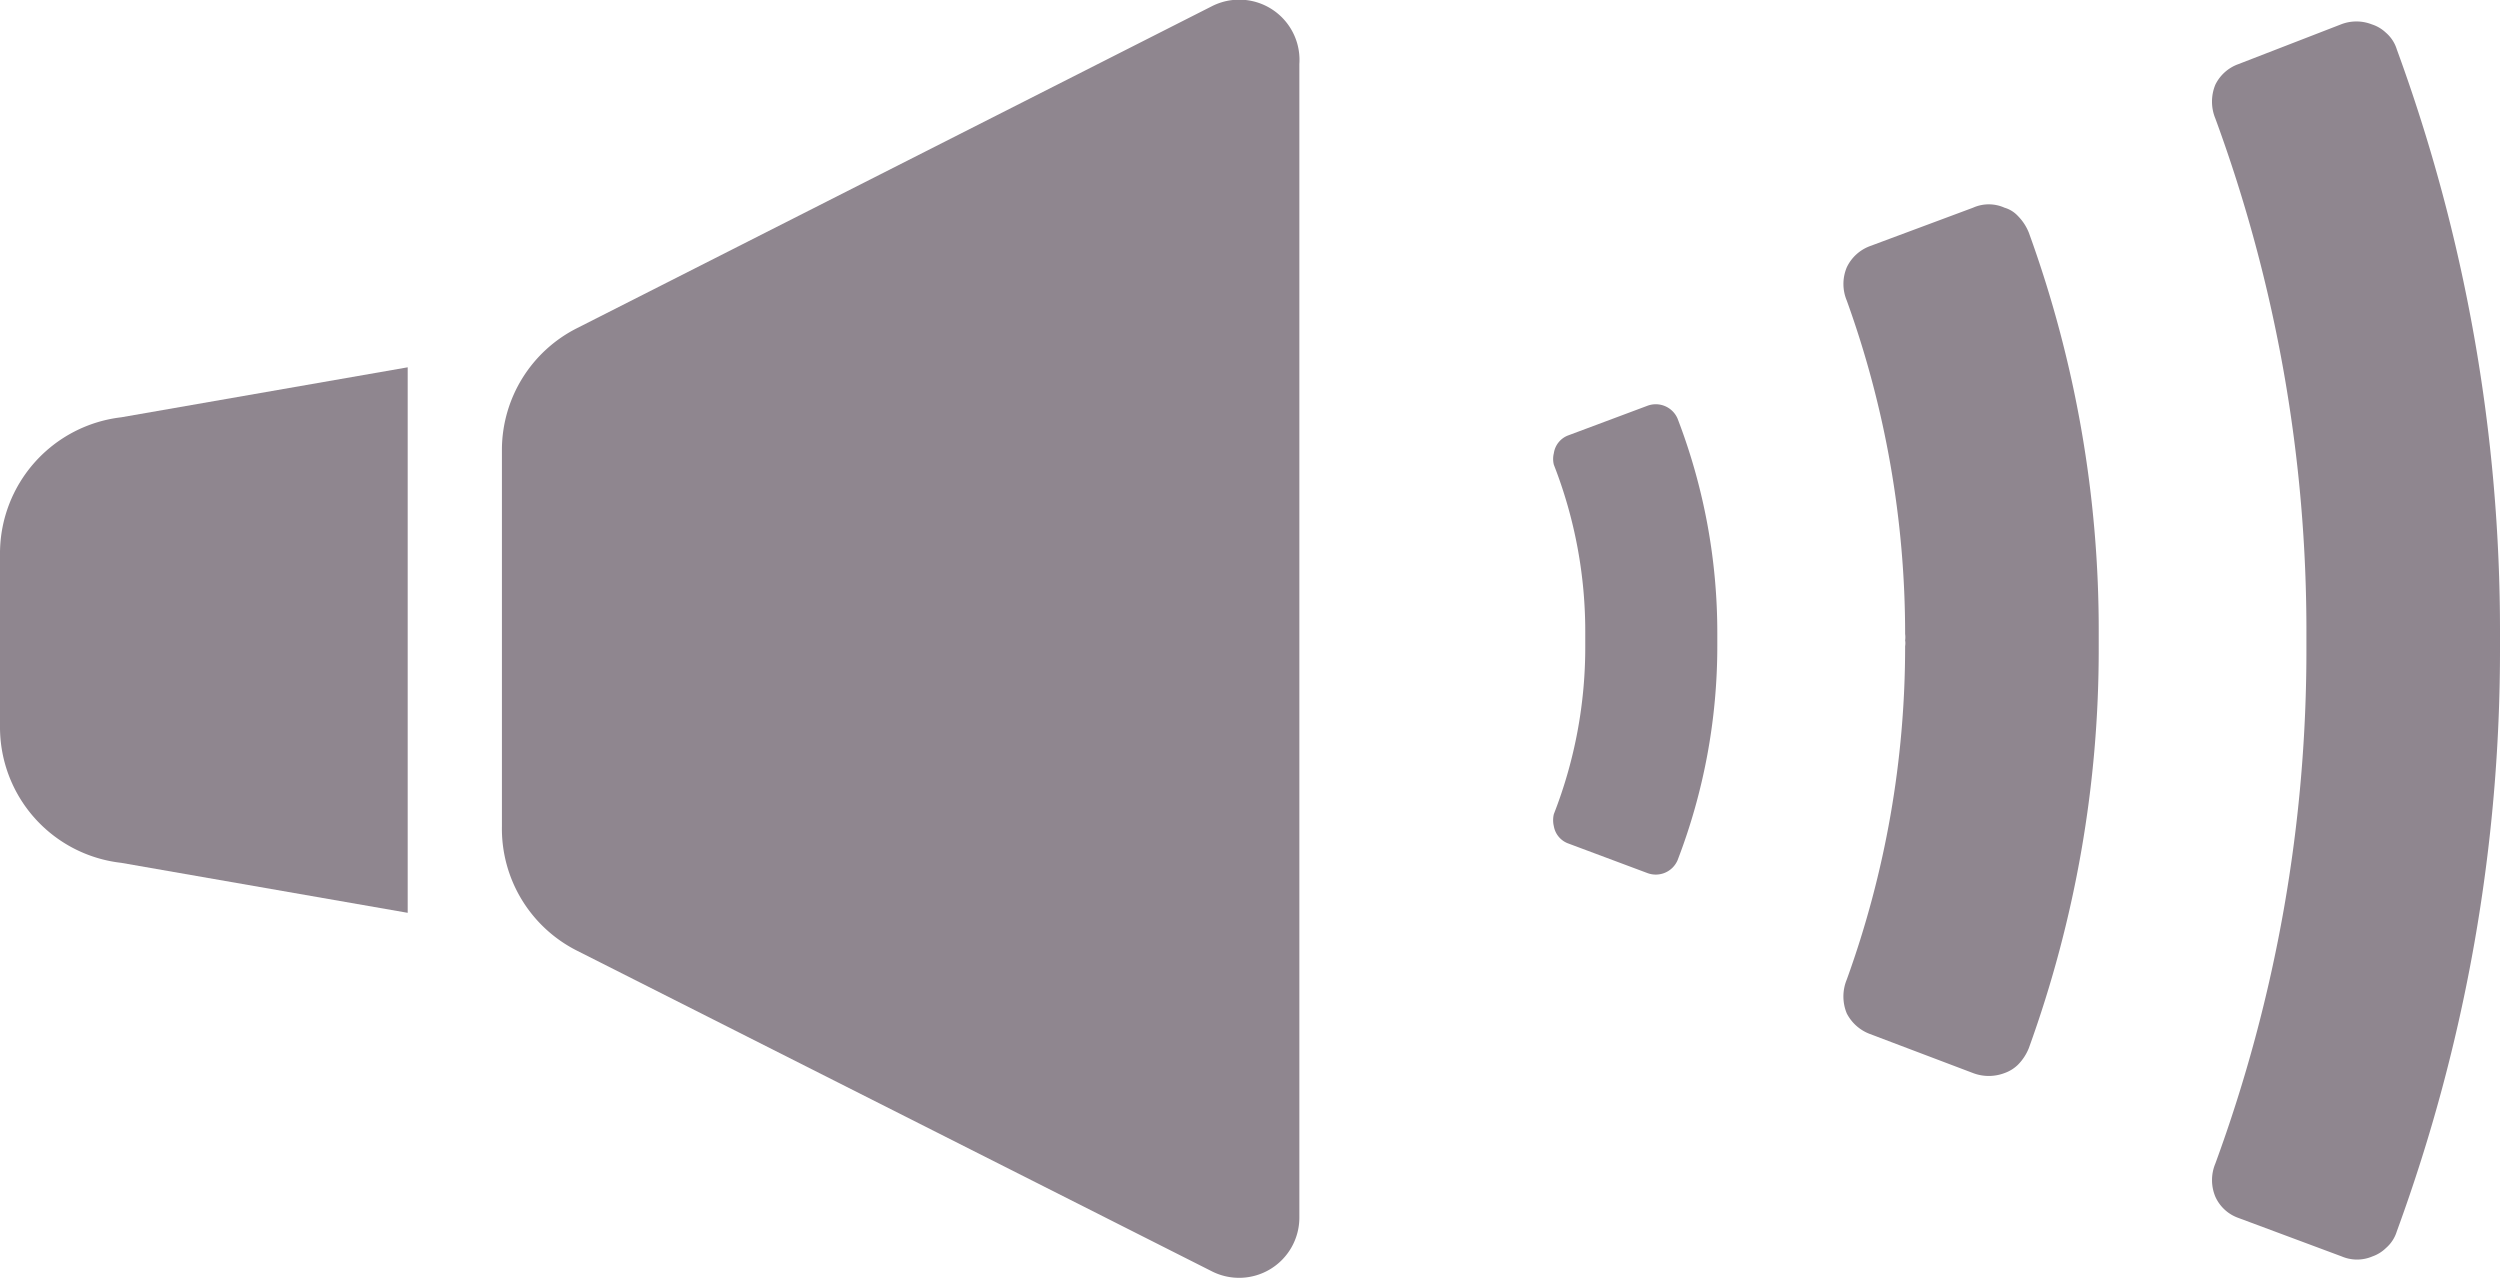
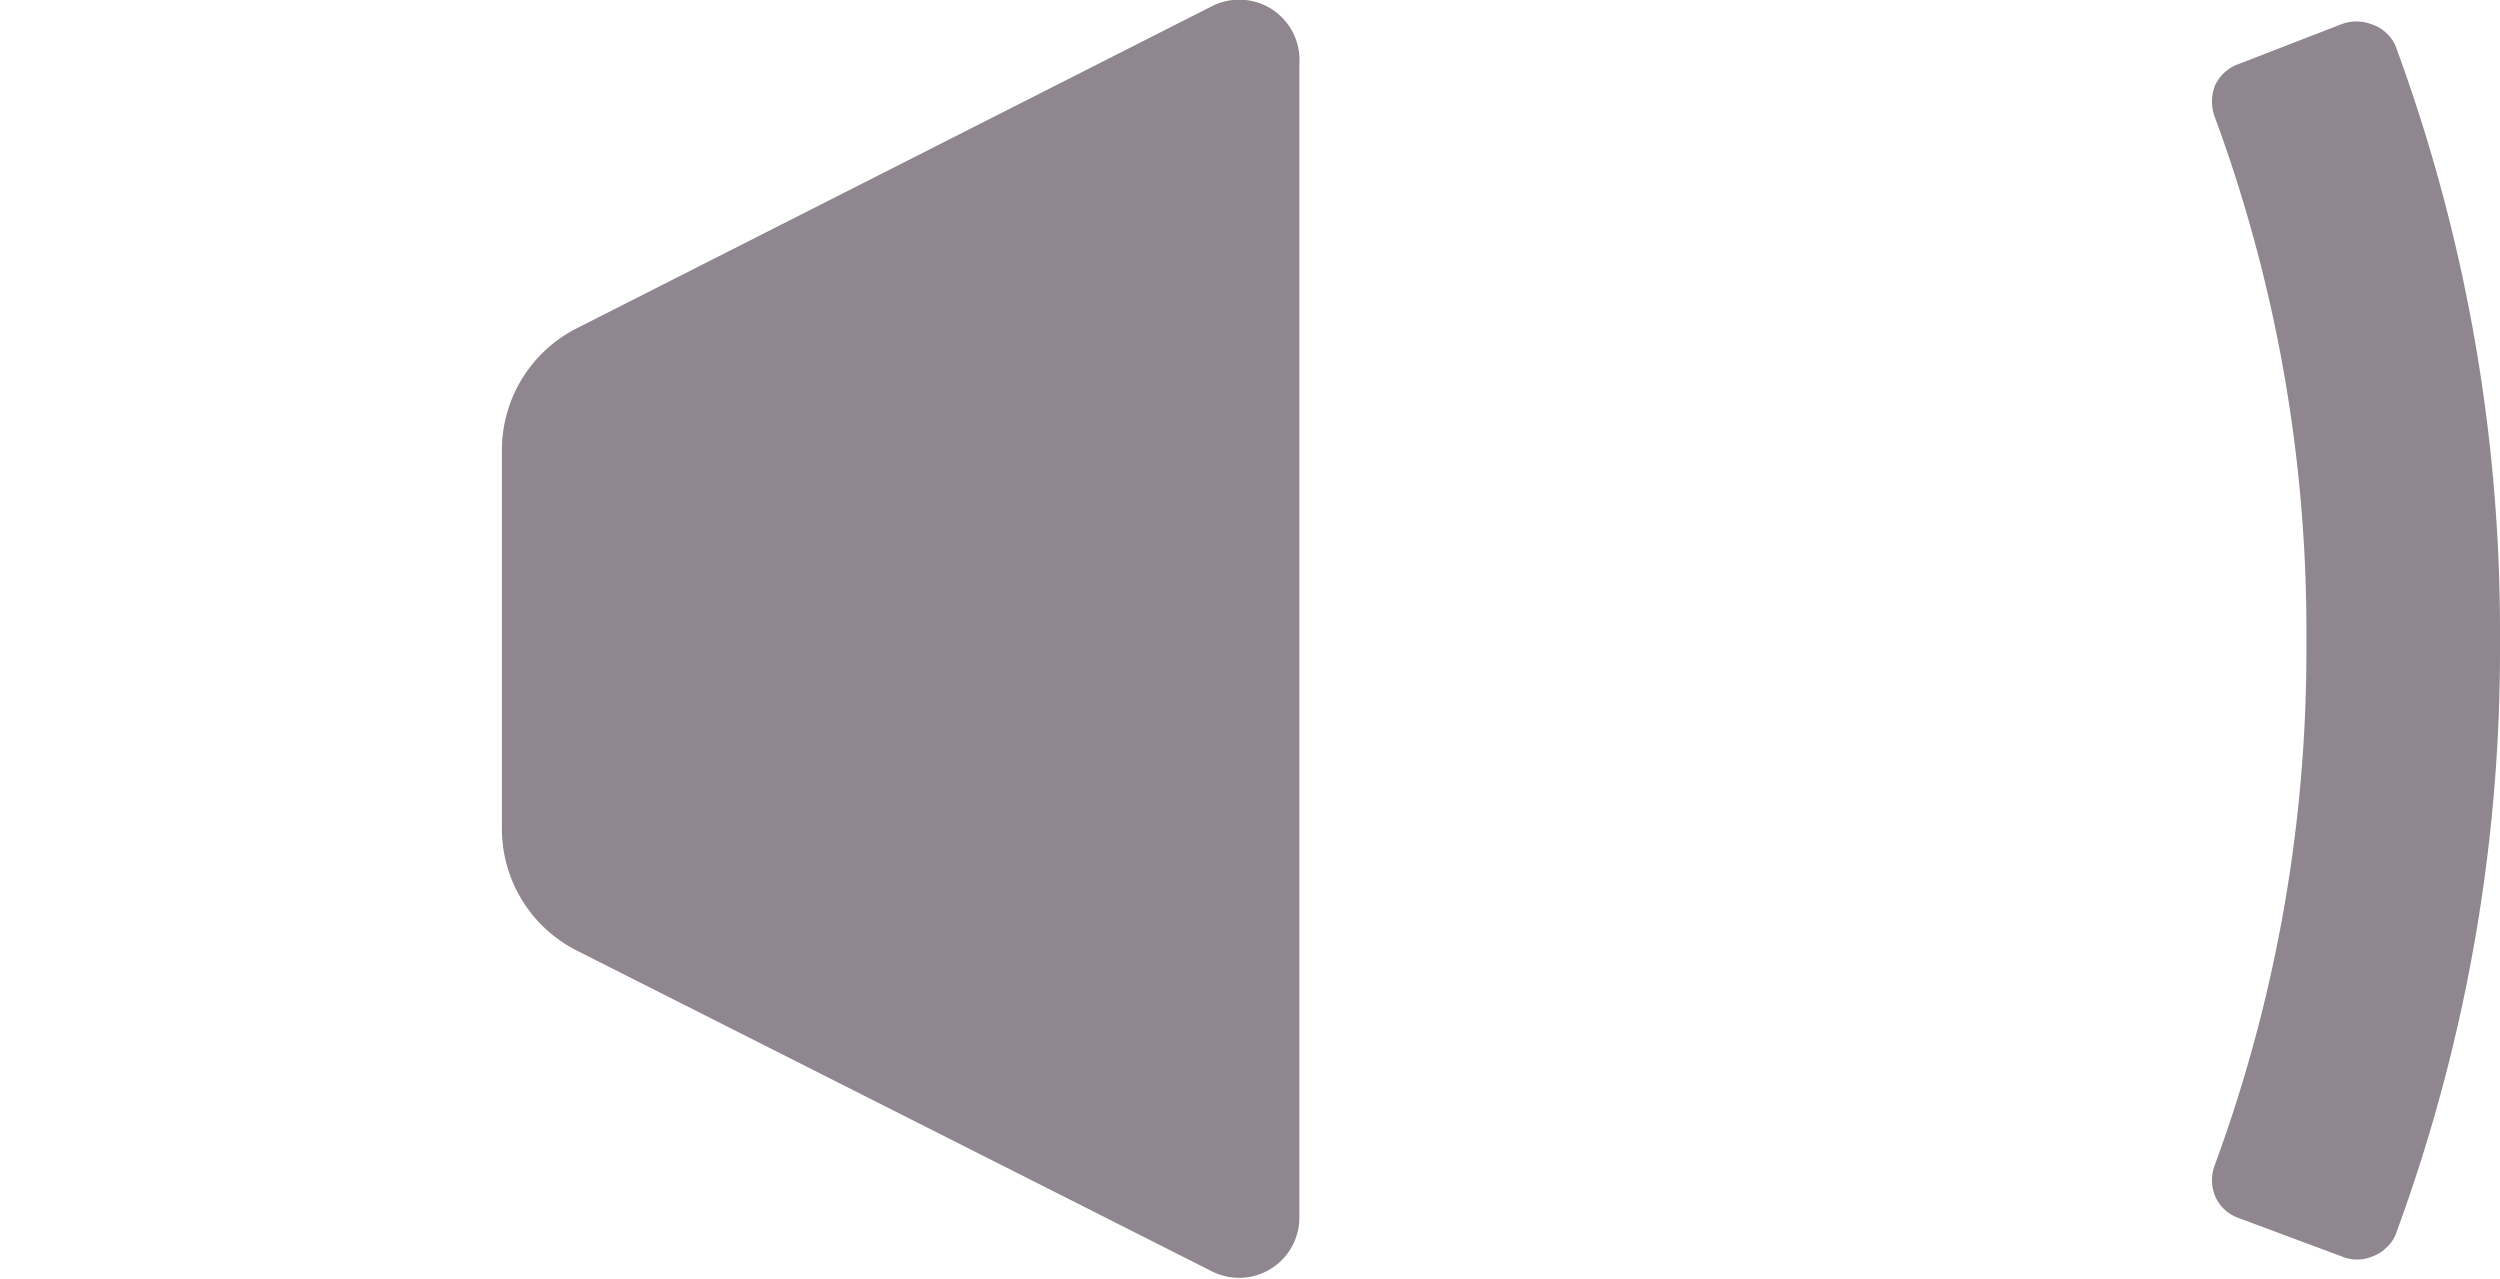
<svg xmlns="http://www.w3.org/2000/svg" viewBox="0 0 39 19.95">
  <defs>
    <style>.cls-1{fill:#8f868f;}</style>
  </defs>
  <title>menu_g_on20</title>
  <g id="レイヤー_2" data-name="レイヤー 2">
    <g id="ヘッダースクロール">
-       <path class="cls-1" d="M6.36,5.73v0l-4.47.78A2.14,2.14,0,0,0,0,8.62v2.72a2.13,2.13,0,0,0,1.89,2.12l4.47.78V5.73Z" />
      <path class="cls-1" d="M18.9.1,9,5.12A2.13,2.13,0,0,0,7.83,7v5.89A2.13,2.13,0,0,0,9,14.83l9.9,5A.94.94,0,0,0,20.27,19V1A.94.94,0,0,0,18.9.1Z" />
      <path class="cls-1" d="M39,9.88A26.37,26.37,0,0,0,37.39.77a.56.56,0,0,0-.17-.26A.57.57,0,0,0,37,.38a.66.66,0,0,0-.48,0L34.92,1a.64.64,0,0,0-.36.32.69.69,0,0,0,0,.53,23.14,23.14,0,0,1,1.42,8.05v.19a23.23,23.23,0,0,1-1.42,8.06.67.67,0,0,0,0,.52.62.62,0,0,0,.36.33l1.61.6a.61.61,0,0,0,.48,0,.57.57,0,0,0,.21-.13.56.56,0,0,0,.17-.26A26.37,26.37,0,0,0,39,10.07V9.88Z" />
-       <path class="cls-1" d="M31.65,3.63a.78.78,0,0,0-.17-.26.46.46,0,0,0-.21-.13.6.6,0,0,0-.49,0l-1.61.6a.65.65,0,0,0-.36.33.67.67,0,0,0,0,.52,15.3,15.3,0,0,1,.91,5.2.38.38,0,0,1,0,.1.28.28,0,0,1,0,.09,15.26,15.26,0,0,1-.91,5.2.69.69,0,0,0,0,.53.67.67,0,0,0,.36.32l1.61.61a.69.69,0,0,0,.49,0,.57.57,0,0,0,.21-.13.78.78,0,0,0,.17-.26,18.25,18.25,0,0,0,1.09-6.26V9.88A18.15,18.15,0,0,0,31.65,3.63Z" />
-       <path class="cls-1" d="M25.7,6.33l-1.23.46a.35.35,0,0,0-.23.28.37.37,0,0,0,0,.18,7.14,7.14,0,0,1,.49,2.63v.19a7.14,7.14,0,0,1-.49,2.63.41.41,0,0,0,0,.19.35.35,0,0,0,.23.27l1.23.46a.37.37,0,0,0,.47-.2,9.3,9.3,0,0,0,.62-3.35V9.88a9.3,9.3,0,0,0-.62-3.35A.37.37,0,0,0,25.7,6.33Z" />
    </g>
  </g>
</svg>